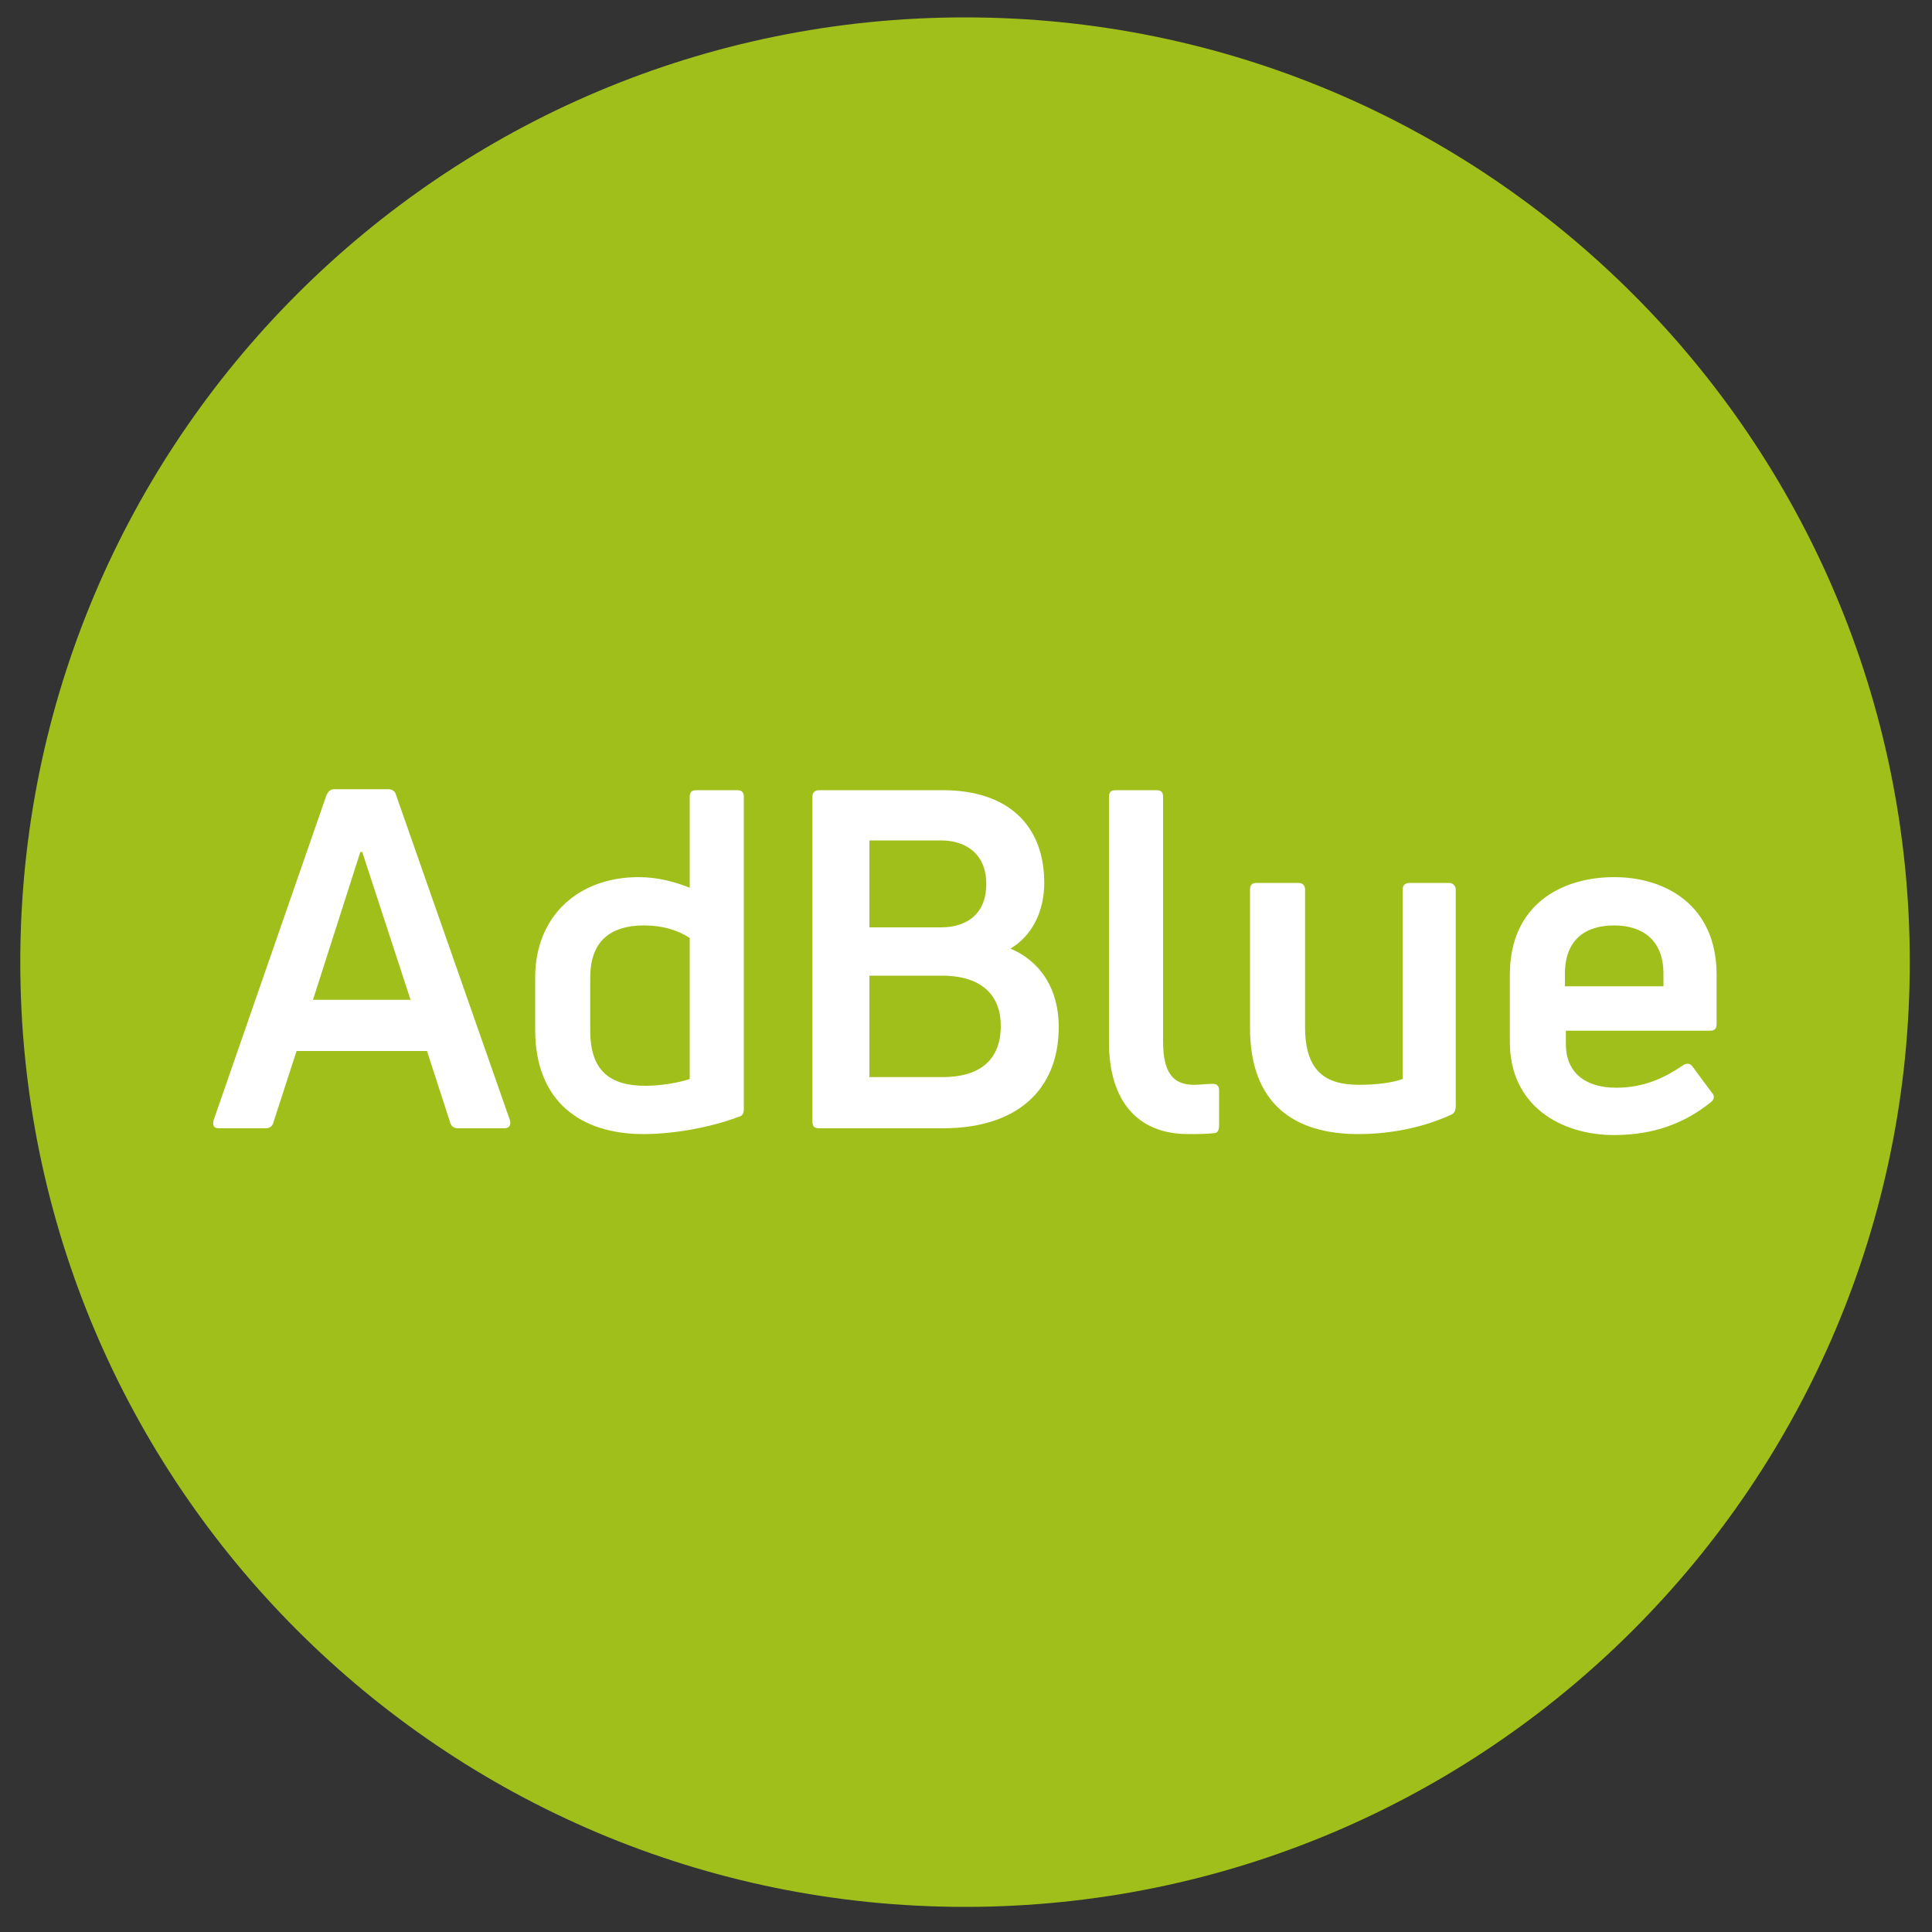
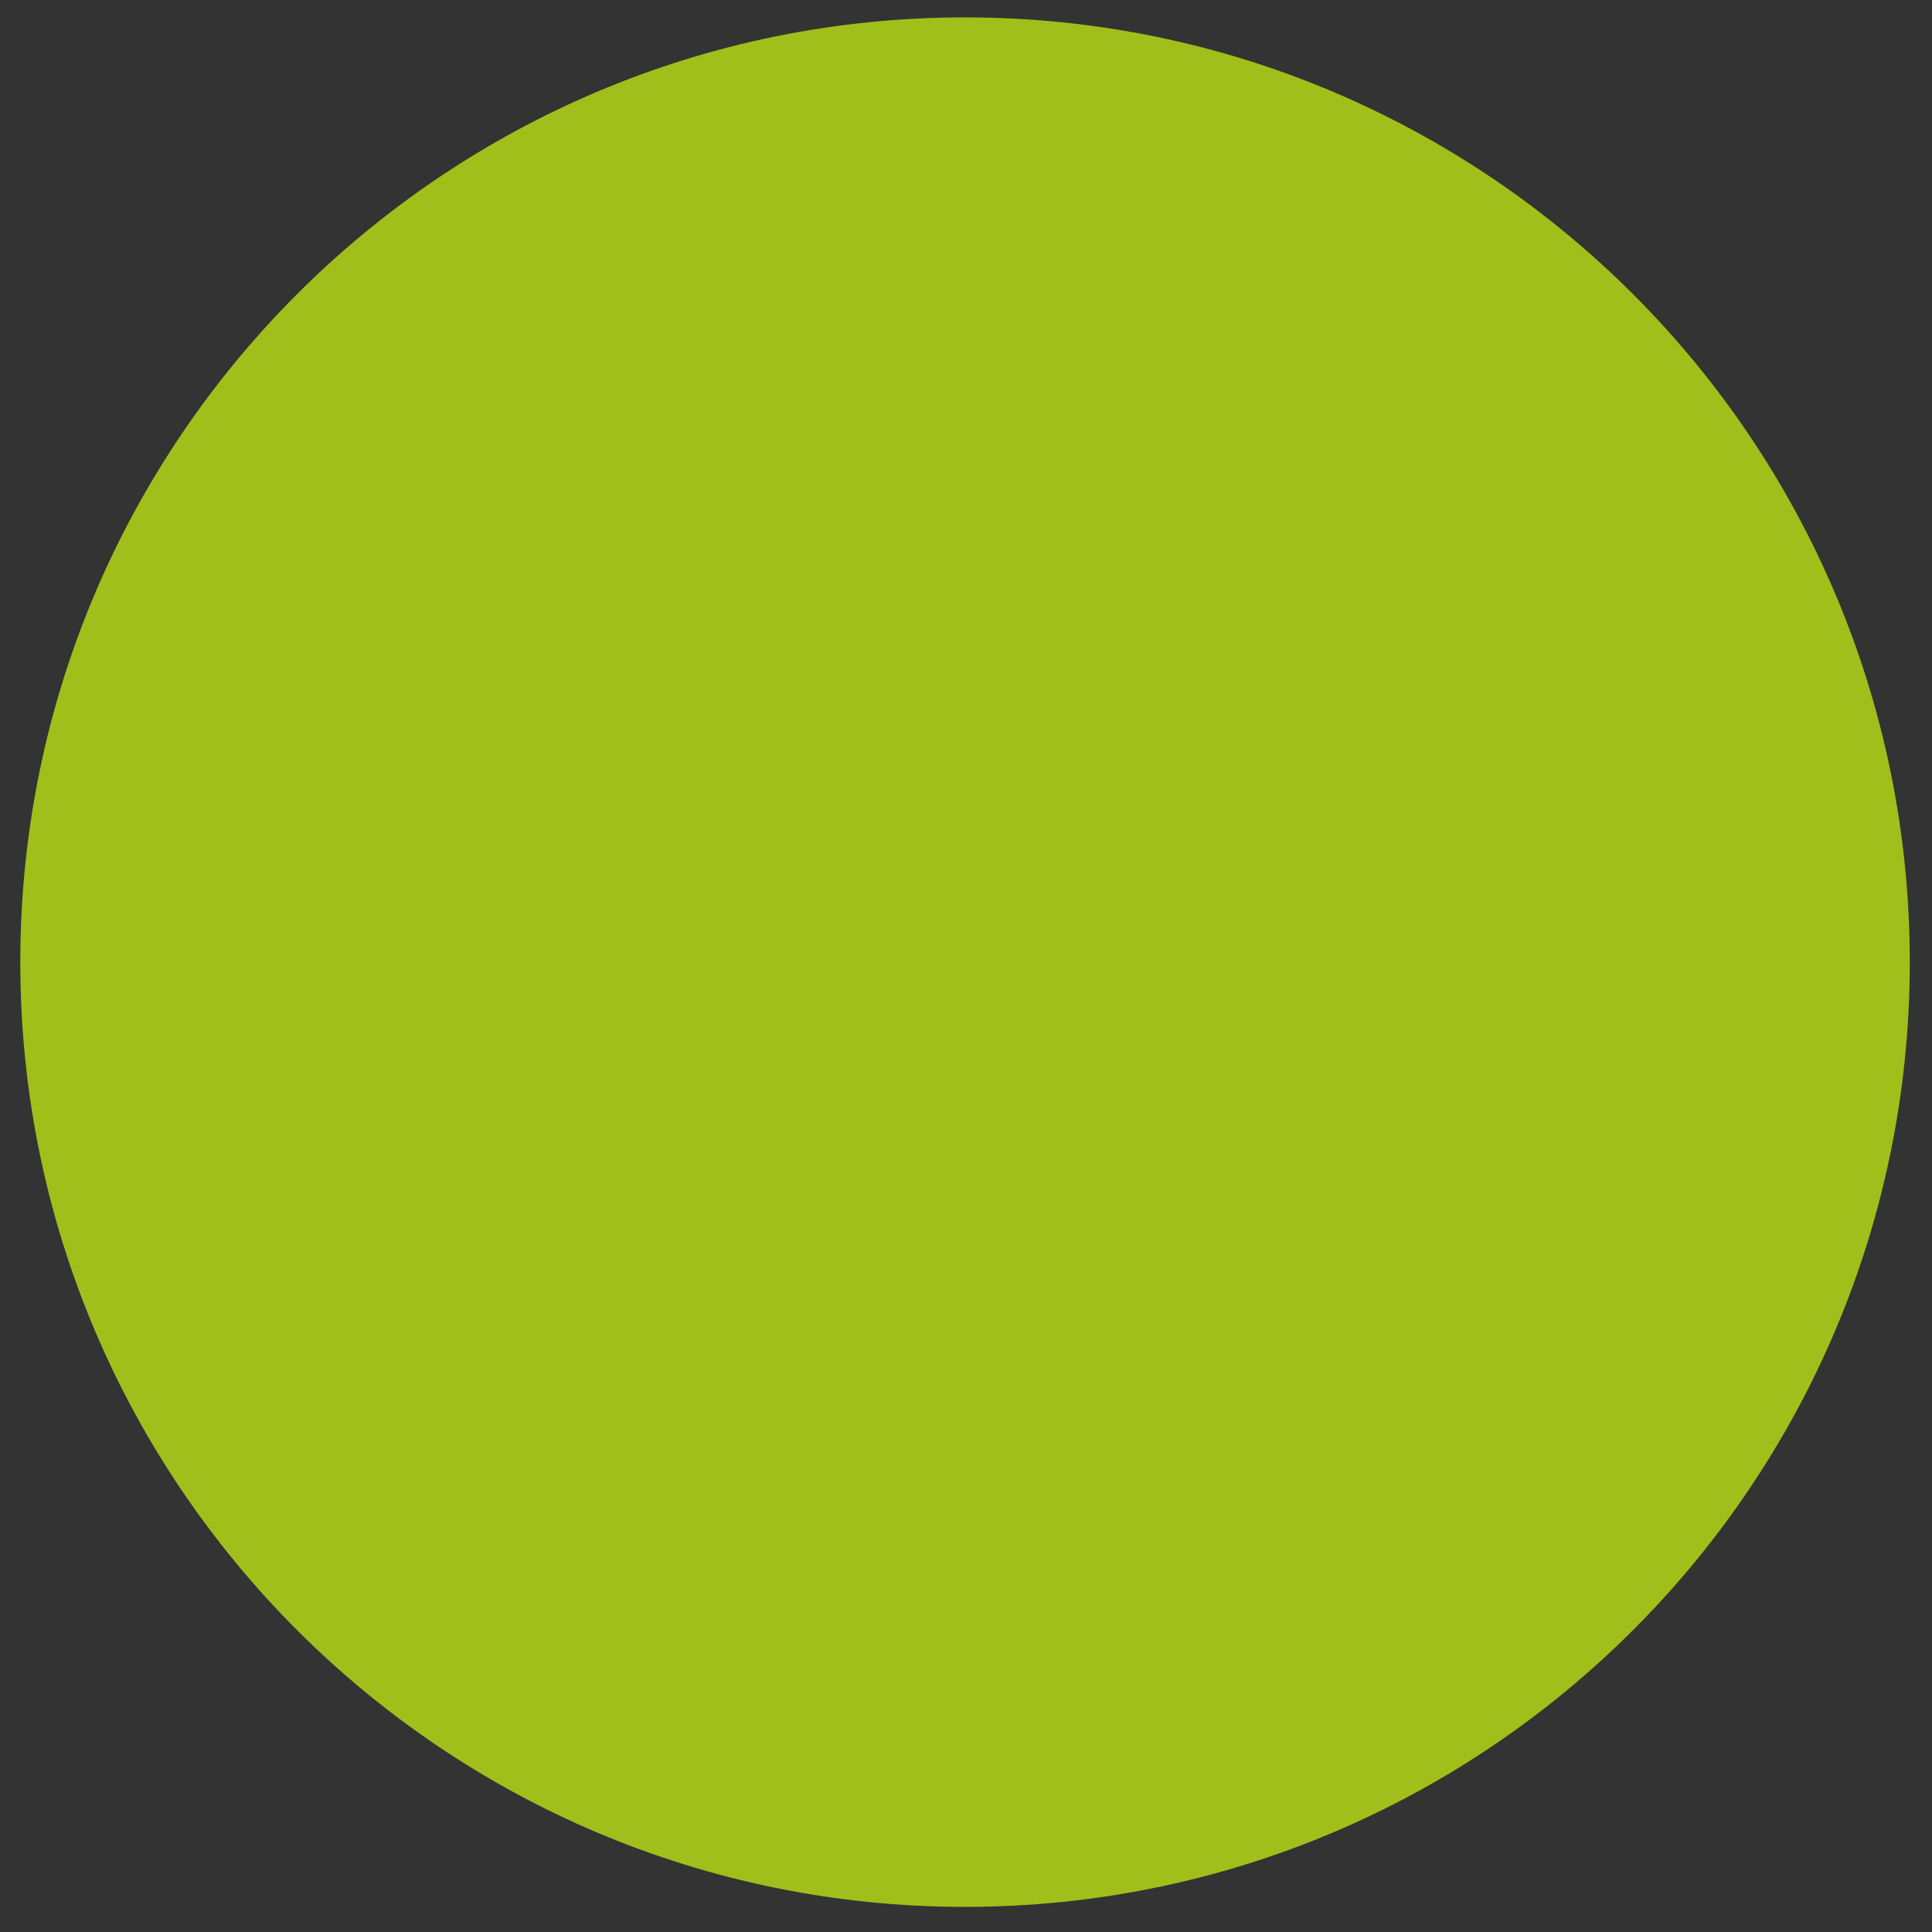
<svg xmlns="http://www.w3.org/2000/svg" version="1.1" id="Livello_1" x="0px" y="0px" viewBox="0 0 200 200" style="enable-background:new 0 0 200 200;" xml:space="preserve">
  <rect x="0" y="0" width="200" height="200" fill="#333333" stroke="none" />
  <style type="text/css">
	.st0{fill:#FFFFFF;}
	.st1{fill:#A1BF1A;}
</style>
  <g>
-     <path class="st0" d="M30.1,133.9H37c0.8,6.9,6.7,12.2,13.7,12.2c7,0,12.9-5.2,13.7-12.2h44.5c0.8,6.9,6.7,12.2,13.7,12.2   c7,0,12.9-5.2,13.7-12.2h14.5c1.3,0,2.3-1,2.3-2.3V66.7c0-1.3-1-2.3-2.3-2.3H71c-1.3,0-2.3,1-2.3,2.3v12.9H49.3   c-0.7,0-1.5,0.4-1.9,1L34.9,98.5l-4.9,6.9l-1.8,2.5c-0.3,0.4-0.4,0.8-0.4,1.3v22.3c0,0.6,0.2,1.2,0.6,1.7   C28.9,133.6,29.5,133.9,30.1,133.9L30.1,133.9z M50.6,140.7c-5.1,0-9.2-4.1-9.2-9.2c0-5.1,4.1-9.2,9.2-9.2c5.1,0,9.2,4.1,9.2,9.2   c0,5.1-4.1,9.2-9.2,9.3V140.7z M122.4,140.7c-5.1,0-9.2-4.1-9.2-9.2c0-5.1,4.1-9.2,9.2-9.2c5.1,0,9.2,4.1,9.2,9.2   c0,5.1-4.1,9.2-9.2,9.3V140.7z M148.2,69V110H86c-1.3,0-2.3,1-2.3,2.3c0,1.3,1,2.3,2.3,2.3h62.2v14.7H136   c-0.8-6.9-6.7-12.2-13.7-12.2c-7,0-12.9,5.2-13.7,12.2H73.3V79.4h16.5c1.3,0,2.3-1,2.3-2.3c0-1.3-1-2.3-2.3-2.3H73.3V69H148.2z    M50.5,84.1h18.3v45.2h-4.6c-0.8-6.9-6.7-12.2-13.7-12.2c-7,0-12.9,5.2-13.7,12.2h-4.6v-19.4l0.7-1h28c1.3,0,2.3-1,2.3-2.3v-17   c0-1.3-1-2.3-2.3-2.3H48.2L50.5,84.1z M45,92h13.8v12.4H36.3L45,92z M45,92" />
-     <path class="st0" d="M172.4,75.7c-2.6,0-4.8-2.2-4.8-4.8c0-0.8-0.7-1.5-1.5-1.5s-1.5,0.7-1.5,1.5c0,2.6-2.2,4.8-4.8,4.8   c-0.8,0-1.5,0.7-1.5,1.5c0,0.8,0.7,1.5,1.5,1.5c2.6,0,4.8,2.2,4.8,4.8c0,0.8,0.7,1.5,1.5,1.5s1.5-0.7,1.5-1.5   c0-2.6,2.2-4.8,4.8-4.8c0.8,0,1.5-0.7,1.5-1.5C173.9,76.4,173.2,75.7,172.4,75.7z M166.1,78.9c-0.5-0.7-1.1-1.3-1.7-1.7   c0.7-0.5,1.3-1.1,1.7-1.7c0.5,0.7,1.1,1.3,1.7,1.7C167.2,77.7,166.6,78.3,166.1,78.9z" />
+     <path class="st0" d="M172.4,75.7c-2.6,0-4.8-2.2-4.8-4.8c0-0.8-0.7-1.5-1.5-1.5s-1.5,0.7-1.5,1.5c-0.8,0-1.5,0.7-1.5,1.5c0,0.8,0.7,1.5,1.5,1.5c2.6,0,4.8,2.2,4.8,4.8c0,0.8,0.7,1.5,1.5,1.5s1.5-0.7,1.5-1.5   c0-2.6,2.2-4.8,4.8-4.8c0.8,0,1.5-0.7,1.5-1.5C173.9,76.4,173.2,75.7,172.4,75.7z M166.1,78.9c-0.5-0.7-1.1-1.3-1.7-1.7   c0.7-0.5,1.3-1.1,1.7-1.7c0.5,0.7,1.1,1.3,1.7,1.7C167.2,77.7,166.6,78.3,166.1,78.9z" />
    <path class="st0" d="M51.9,69.7c0,0.8,0.7,1.5,1.5,1.5c0.8,0,1.5-0.7,1.5-1.5c0-2.6,2.2-4.8,4.8-4.8c0.8,0,1.5-0.7,1.5-1.5   S60.5,62,59.7,62c-2.6,0-4.8-2.2-4.8-4.8c0-0.8-0.7-1.5-1.5-1.5c-0.8,0-1.5,0.7-1.5,1.5c0,2.6-2.2,4.8-4.8,4.8   c-0.8,0-1.5,0.7-1.5,1.5s0.7,1.5,1.5,1.5C49.8,64.9,51.9,67.1,51.9,69.7z M53.4,61.7c0.5,0.7,1.1,1.3,1.7,1.7   c-0.7,0.5-1.3,1.1-1.7,1.7c-0.5-0.7-1.1-1.3-1.7-1.7C52.3,63,52.9,62.4,53.4,61.7z" />
-     <path class="st0" d="M95.6,44.4c3.5,0,6.4,2.9,6.4,6.4c0,0.8,0.7,1.5,1.5,1.5c0.8,0,1.5-0.7,1.5-1.5c0-3.5,2.9-6.4,6.4-6.4   c0.8,0,1.5-0.7,1.5-1.5s-0.7-1.5-1.5-1.5c-3.5,0-6.4-2.9-6.4-6.4c0-0.8-0.7-1.5-1.5-1.5c-0.8,0-1.5,0.7-1.5,1.5   c0,3.5-2.9,6.4-6.4,6.4c-0.8,0-1.5,0.7-1.5,1.5S94.8,44.4,95.6,44.4z M103.4,40.1c0.7,1.1,1.7,2.1,2.8,2.8   c-1.1,0.7-2.1,1.7-2.8,2.8c-0.7-1.1-1.7-2.1-2.8-2.8C101.7,42.2,102.7,41.2,103.4,40.1z" />
  </g>
  <g>
    <path class="st1" d="M99.9,1.8c-54,0-97.8,43.8-97.8,97.8s43.8,97.8,97.8,97.8s97.8-43.8,97.8-97.8S153.9,1.8,99.9,1.8z" />
  </g>
-   <path class="st0" d="M172.2,100.8v1.3H162v-1.3c0-3.6,2.2-5,5.1-5C169.9,95.8,172.2,97.2,172.2,100.8 M177.7,100.9  c0-7.2-5.3-10.1-10.6-10.1c-5.4,0-10.8,2.8-10.8,10.1v7c0,6.5,5.2,9.6,10.8,9.6c4.2,0,7.4-1.3,10-3.4c0.4-0.3,0.4-0.7,0.1-1l-2-2.7  c-0.2-0.3-0.6-0.4-1-0.1c-1.8,1.2-3.9,2.3-6.9,2.3c-3.1,0-5.2-1.5-5.2-4.5v-1.4H177c0.5,0,0.7-0.2,0.7-0.7V100.9z M145.9,91.4  c-0.4,0-0.7,0.2-0.7,0.7v19.6c-1.1,0.4-2.8,0.6-4.5,0.6c-3.5,0-5.6-1.4-5.6-6V92.1c0-0.4-0.2-0.7-0.7-0.7h-4.3  c-0.5,0-0.7,0.2-0.7,0.7v14.3c0,7.9,4.6,11,11.2,11c3.4,0,6.8-0.7,9.6-2c0.3-0.1,0.5-0.4,0.5-0.9V92.1c0-0.4-0.3-0.7-0.7-0.7H145.9z   M125.7,117.3c0.4,0,0.5-0.4,0.5-0.8v-3.6c0-0.5-0.2-0.7-0.7-0.7c-0.6,0-1.3,0.1-1.9,0.1c-2.2,0-3.2-1.3-3.2-4.5V82.5  c0-0.5-0.2-0.7-0.7-0.7h-4.2c-0.5,0-0.7,0.2-0.7,0.7v25.4c0,6,2.9,9.5,8.2,9.5C123.9,117.4,124.9,117.4,125.7,117.3z M102.1,91.5  c0,3.1-2,4.5-4.7,4.5H90V87h7.4C100.1,87,102.1,88.5,102.1,91.5 M90,111.5v-10.5h7.5c4.2,0,6.1,2.1,6.1,5.2c0,3.8-2.5,5.3-6,5.3H90z   M108.1,91.4c0-6.1-3.9-9.6-10.5-9.6H84.8c-0.4,0-0.7,0.2-0.7,0.7v33.6c0,0.5,0.2,0.7,0.7,0.7h12.8c7.6,0,12-3.9,12-10.5  c0-3.7-1.7-6.7-5-8.1C106.8,96.9,108.1,94.4,108.1,91.4 M61.1,106.7v-5.5c0-3.7,2-5.4,5.6-5.4c1.9,0,3.5,0.5,4.7,1.3v14.6  c-1.2,0.4-3,0.7-4.6,0.7C63.2,112.4,61.1,110.9,61.1,106.7 M71.4,91.9c-1.5-0.6-3.3-1.1-5.3-1.1c-6.2,0-10.7,4-10.7,10.4v5.4  c0,7.5,4.8,10.8,11.2,10.8c3.2,0,7-0.7,9.9-1.8c0.4-0.1,0.5-0.4,0.5-0.8V82.5c0-0.5-0.2-0.7-0.7-0.7h-4.2c-0.5,0-0.7,0.2-0.7,0.7  V91.9z M37.3,88.2h0.2l5,15.3H32.4L37.3,88.2z M27.5,116.8c0.4,0,0.7-0.2,0.8-0.6l2.4-7.4h13.5l2.4,7.4c0.1,0.4,0.4,0.6,0.8,0.6h4.8  c0.5,0,0.7-0.3,0.6-0.8L41,82.3c-0.1-0.4-0.4-0.6-0.8-0.6h-5.6c-0.4,0-0.6,0.2-0.8,0.6L22.1,116c-0.1,0.5,0,0.8,0.6,0.8H27.5z" />
</svg>